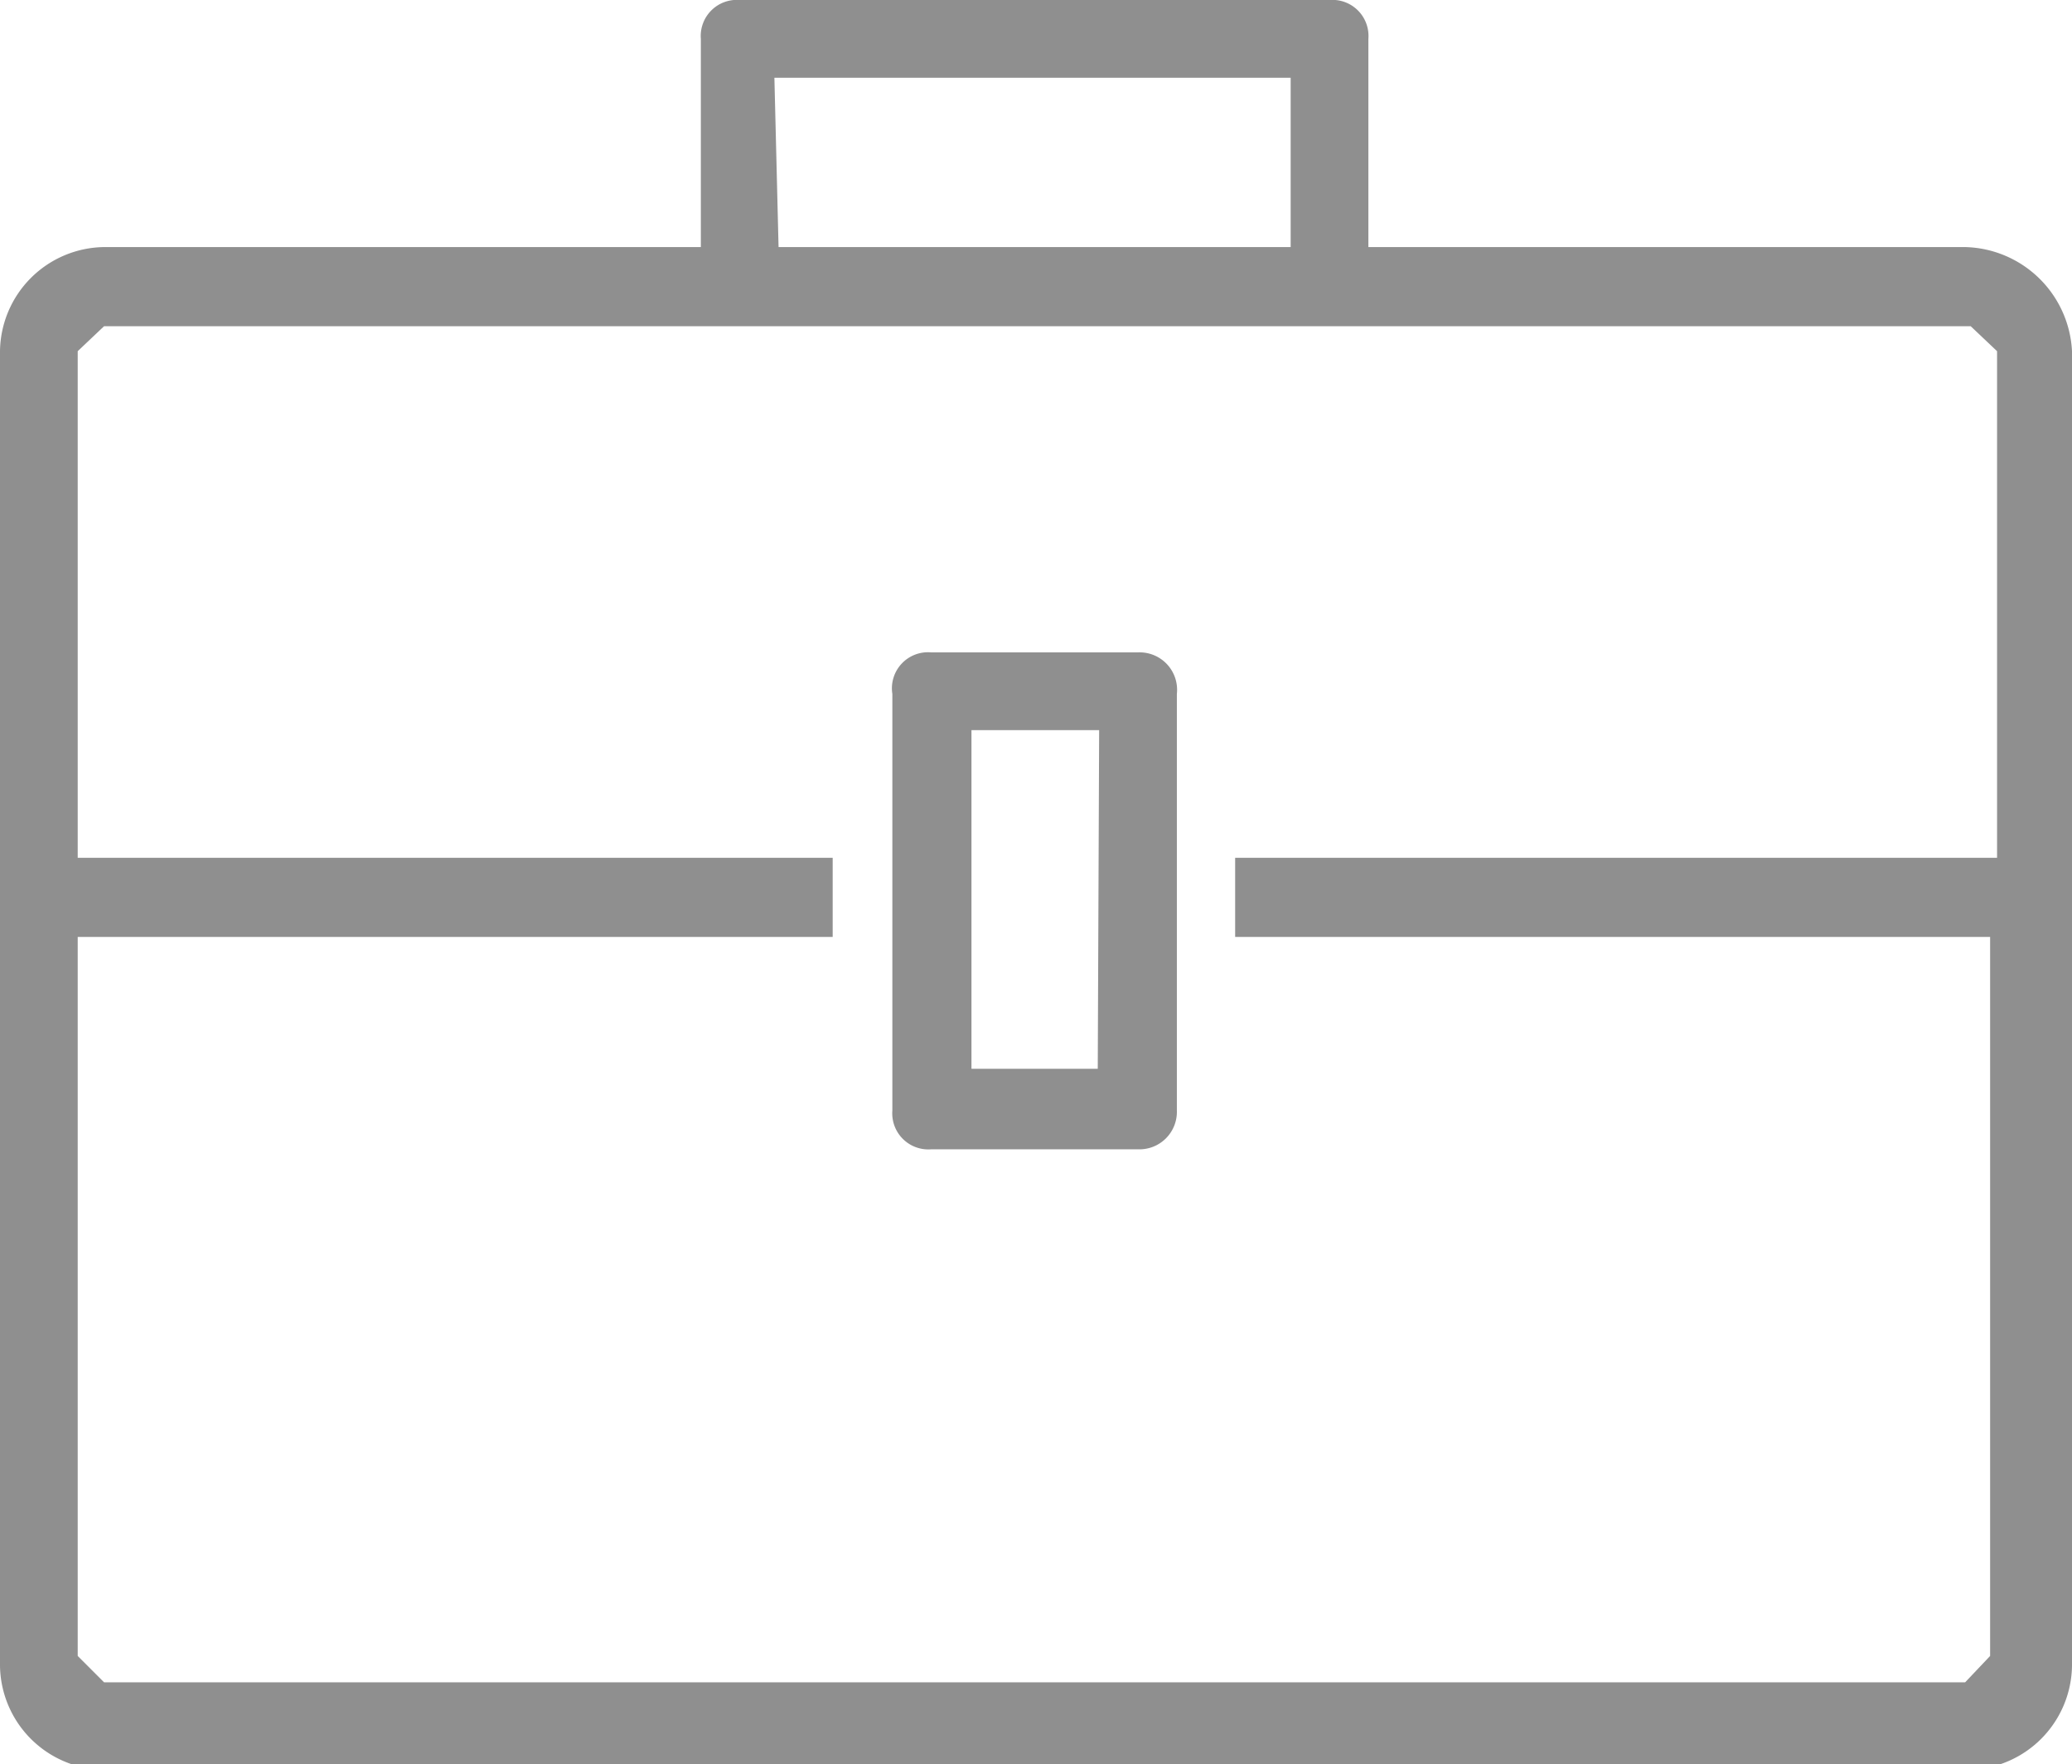
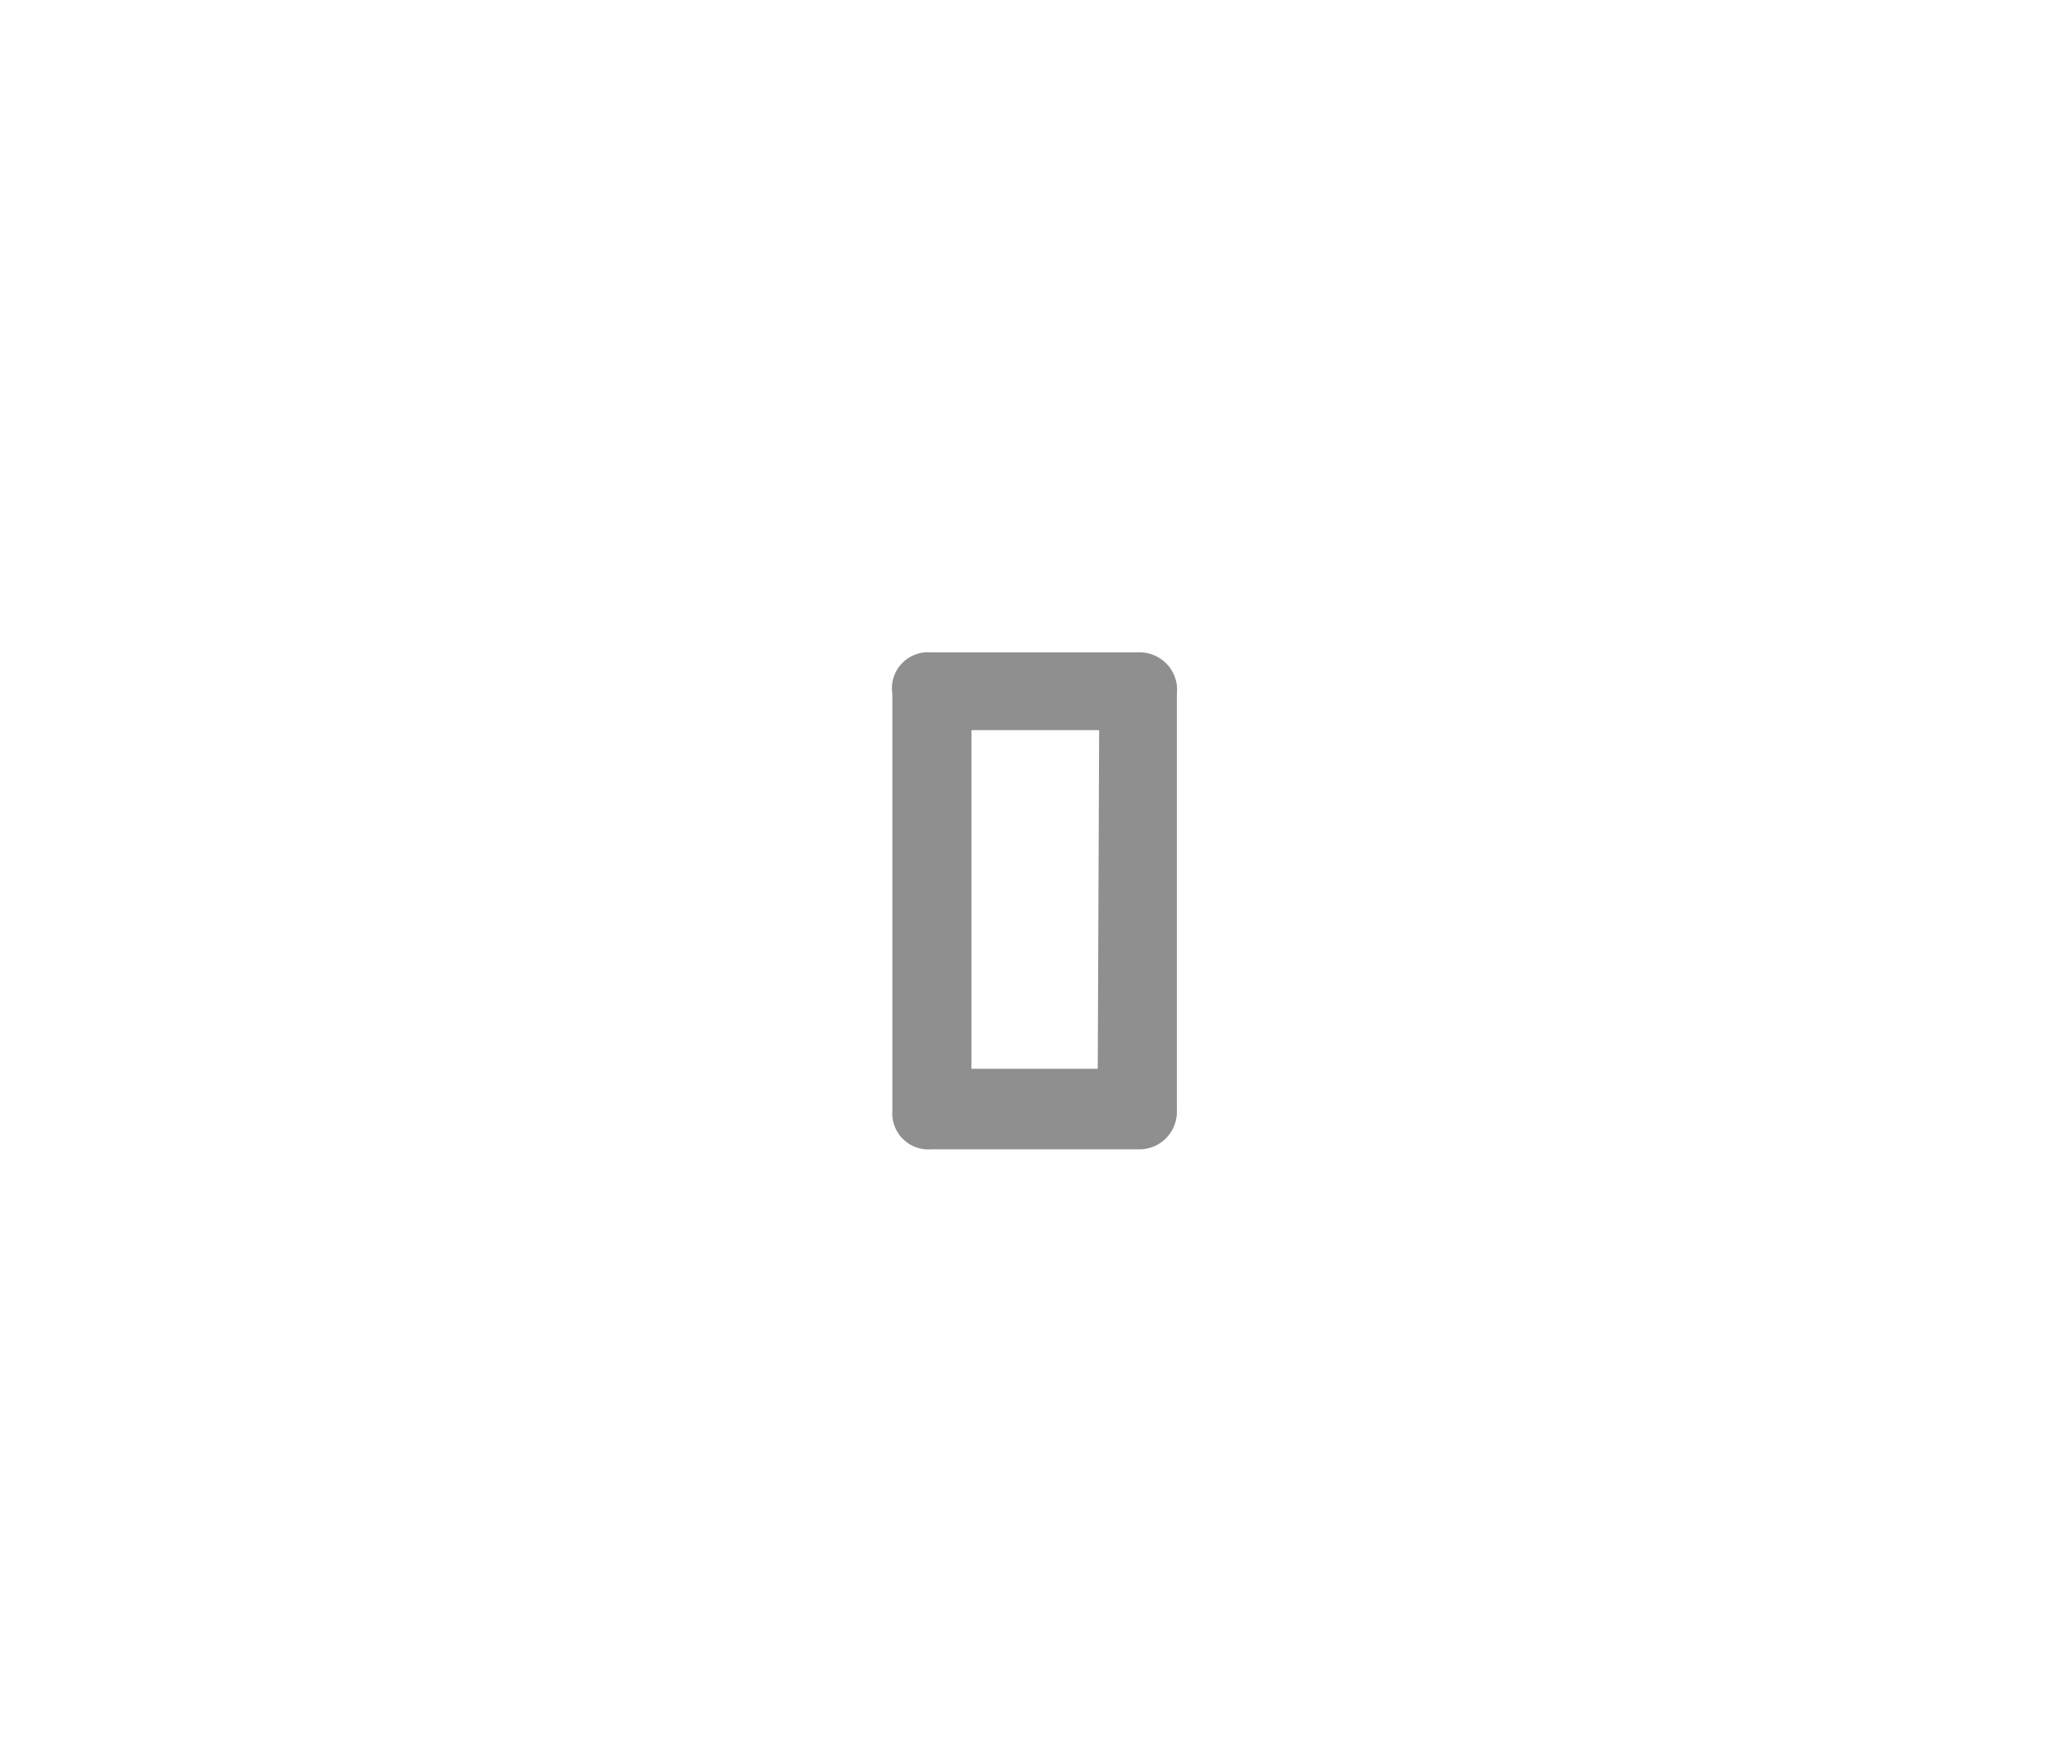
<svg xmlns="http://www.w3.org/2000/svg" viewBox="0 0 14.93 12.71">
  <defs>
    <style>.cls-1{fill:#8f8f8f;}</style>
  </defs>
  <g id="Layer_2" data-name="Layer 2">
    <g id="_1a._Video_types" data-name="1a. Video types">
      <path class="cls-1" d="M8.2,4.7H6.71A.26.26,0,0,0,6.43,5V8a.26.26,0,0,0,.28.28H8.2A.27.27,0,0,0,8.48,8V5A.27.27,0,0,0,8.2,4.7Zm-.29,3H7V5.26h.92Z" />
-       <path class="cls-1" d="M9.58,0H5.33a.26.26,0,0,0-.28.28v1.5H.75A.76.76,0,0,0,0,2.53V12a.76.76,0,0,0,.75.75H14.18a.76.76,0,0,0,.75-.75V2.53a.79.79,0,0,0-.77-.75H9.86V.28A.26.26,0,0,0,9.58,0Zm-4,.56H9.3V1.78H5.61ZM14.2,2.35l.19.18V6.18H8.9v.57h5.44v5.18l-.18.19H.75l-.19-.19V6.75H6V6.18H.56V2.53l.19-.18Z" />
    </g>
  </g>
</svg>